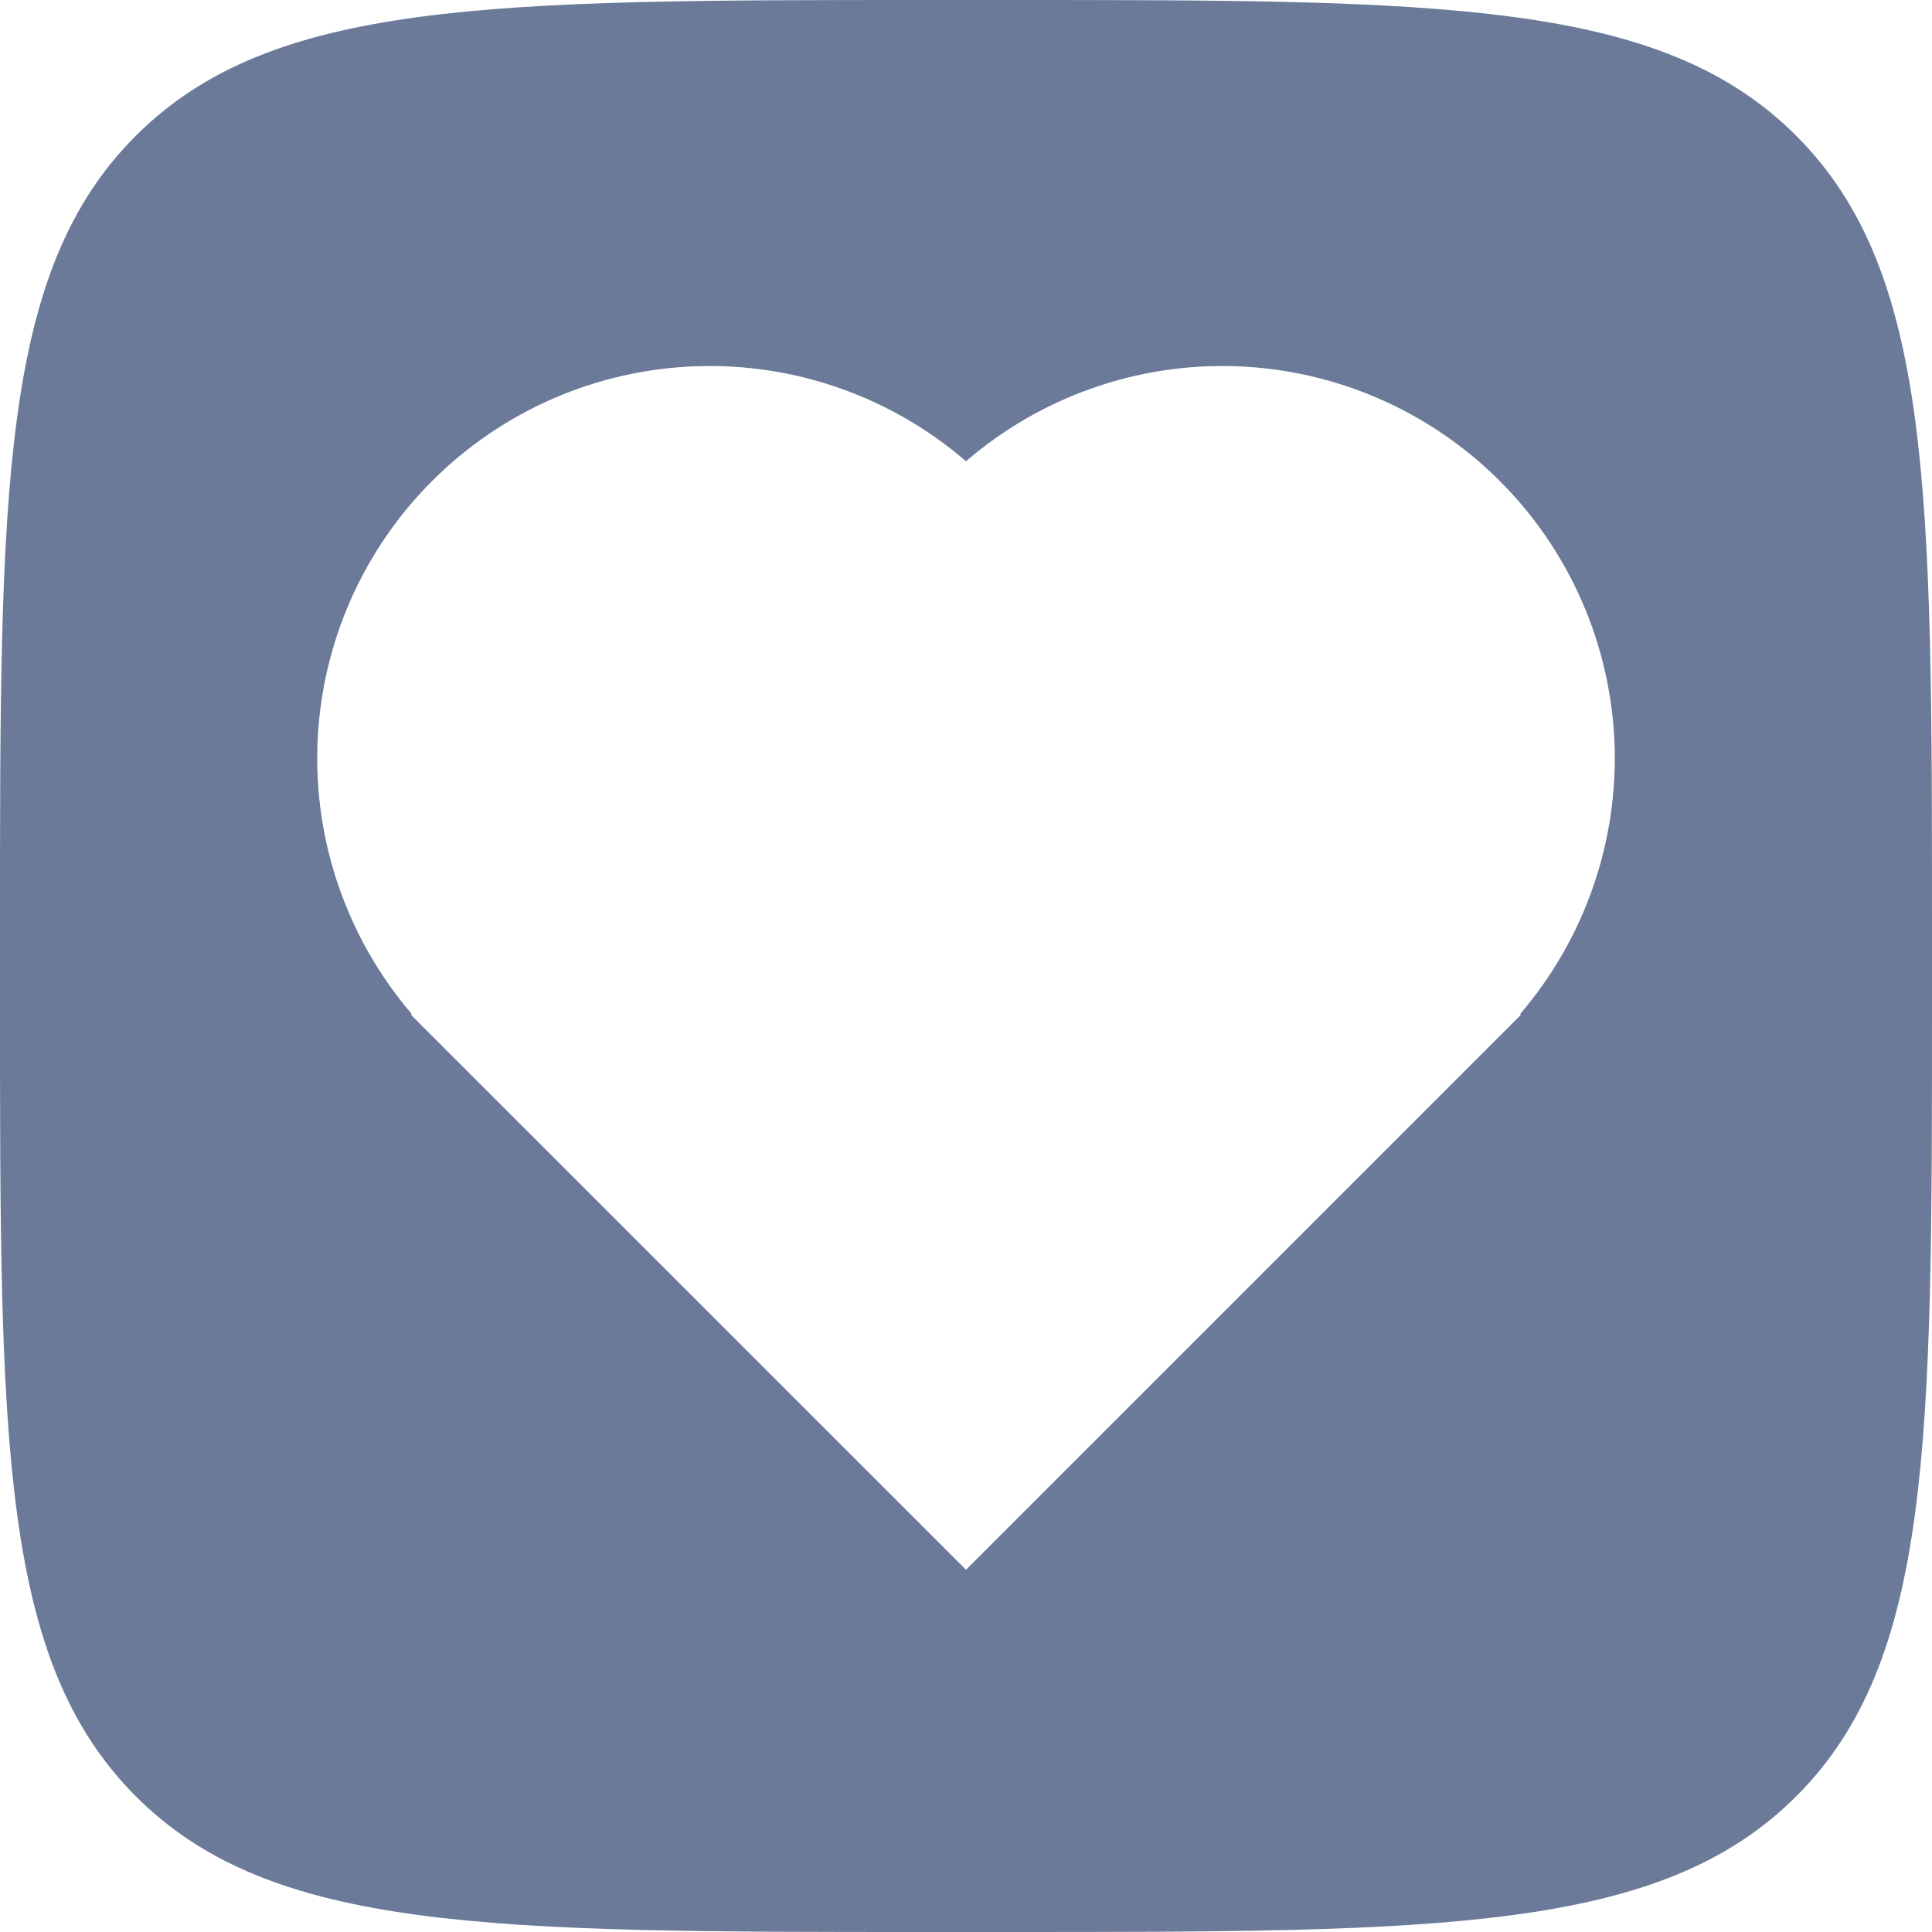
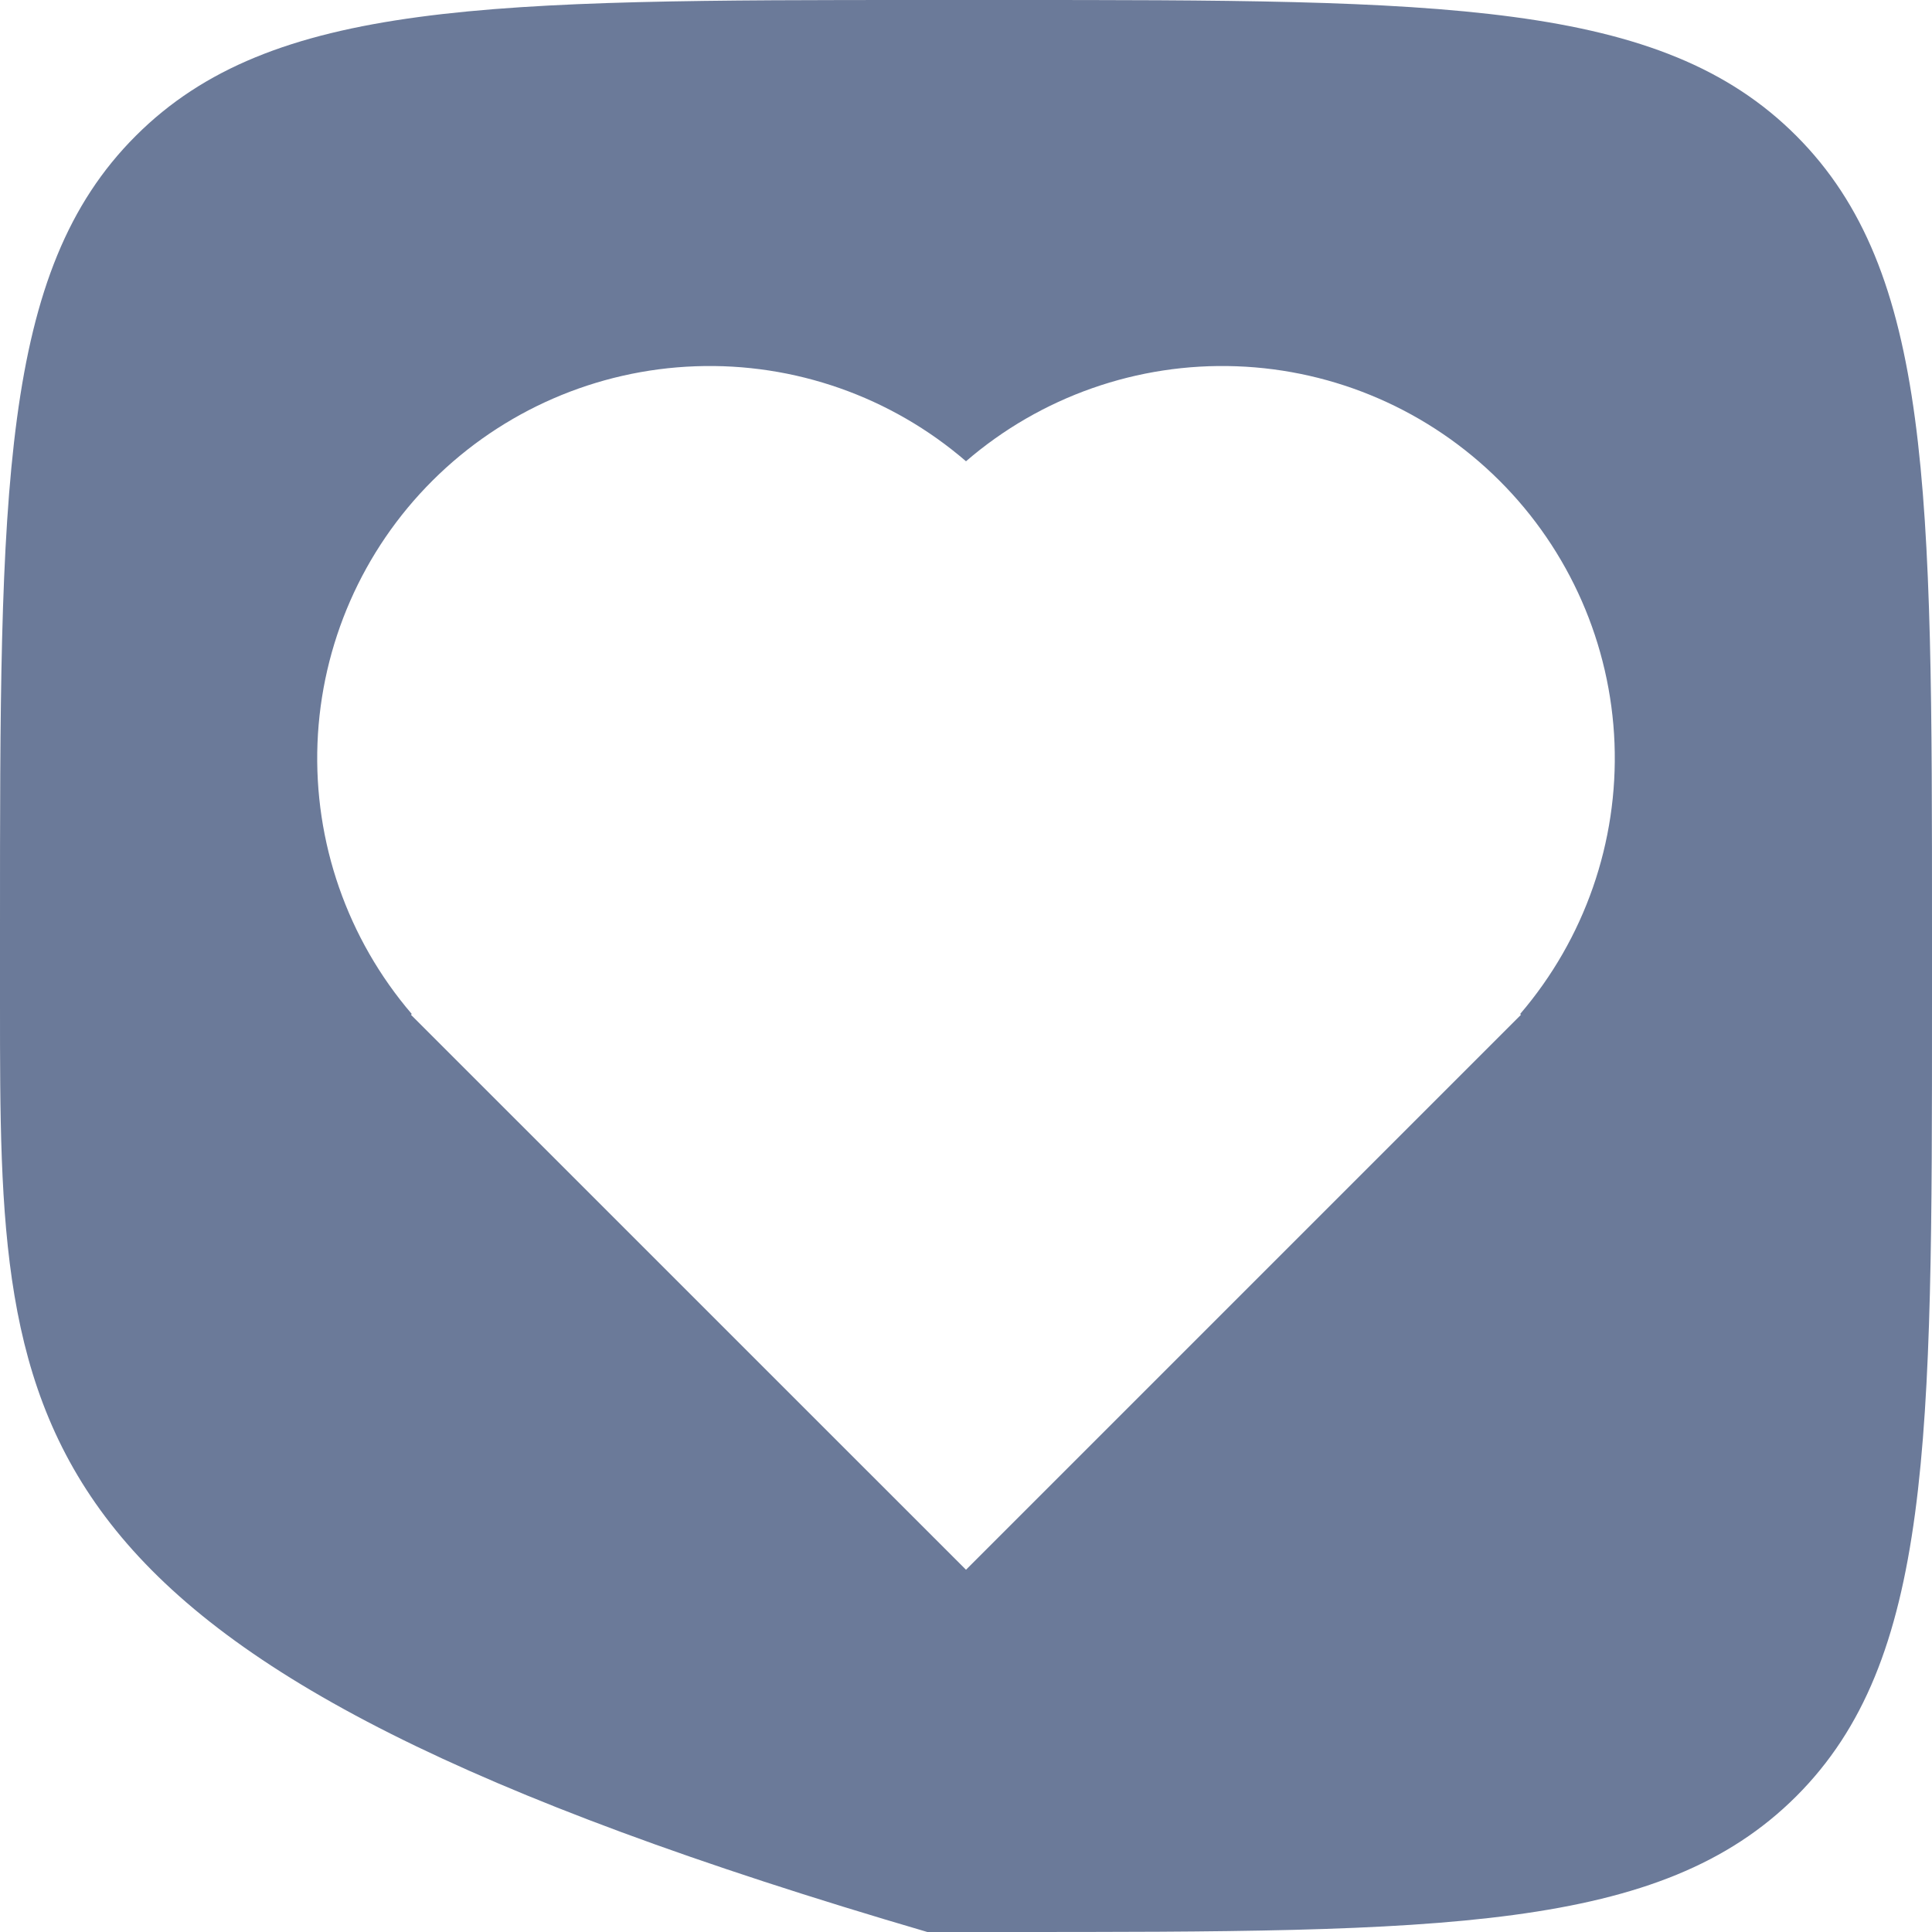
<svg xmlns="http://www.w3.org/2000/svg" width="24" height="24" viewBox="0 0 24 24" fill="none">
-   <path fill-rule="evenodd" clip-rule="evenodd" d="M12.48 0C17.911 1.36871e-09 20.629 -0 22.314 1.687C23.998 3.373 24 6.089 24 11.52V12.48C24 17.911 24 20.629 22.314 22.314C20.627 23.998 17.911 24 12.48 24H11.52C6.089 24 3.371 24 1.687 22.314C0.002 20.627 1.29626e-07 17.911 0 12.48V11.52C1.30334e-09 6.089 -0 3.371 1.687 1.687C3.373 0.002 6.089 1.28385e-07 11.52 0H12.48ZM15.36 4.55C14.132 4.505 12.931 4.927 12 5.73C11.069 4.927 9.868 4.505 8.64 4.55C7.411 4.594 6.244 5.101 5.373 5.97C4.502 6.838 3.992 8.004 3.944 9.232C3.897 10.461 4.315 11.662 5.115 12.596L5.105 12.606L12 19.5L18.894 12.606L18.884 12.596C19.684 11.662 20.103 10.461 20.056 9.232C20.008 8.004 19.497 6.838 18.626 5.97C17.755 5.102 16.589 4.594 15.36 4.55Z" fill="#6B7A99" />
+   <path fill-rule="evenodd" clip-rule="evenodd" d="M12.48 0C17.911 1.36871e-09 20.629 -0 22.314 1.687C23.998 3.373 24 6.089 24 11.52V12.48C24 17.911 24 20.629 22.314 22.314C20.627 23.998 17.911 24 12.48 24H11.52C0.002 20.627 1.29626e-07 17.911 0 12.48V11.52C1.30334e-09 6.089 -0 3.371 1.687 1.687C3.373 0.002 6.089 1.28385e-07 11.52 0H12.48ZM15.36 4.55C14.132 4.505 12.931 4.927 12 5.73C11.069 4.927 9.868 4.505 8.64 4.55C7.411 4.594 6.244 5.101 5.373 5.97C4.502 6.838 3.992 8.004 3.944 9.232C3.897 10.461 4.315 11.662 5.115 12.596L5.105 12.606L12 19.5L18.894 12.606L18.884 12.596C19.684 11.662 20.103 10.461 20.056 9.232C20.008 8.004 19.497 6.838 18.626 5.97C17.755 5.102 16.589 4.594 15.36 4.55Z" fill="#6B7A99" />
</svg>